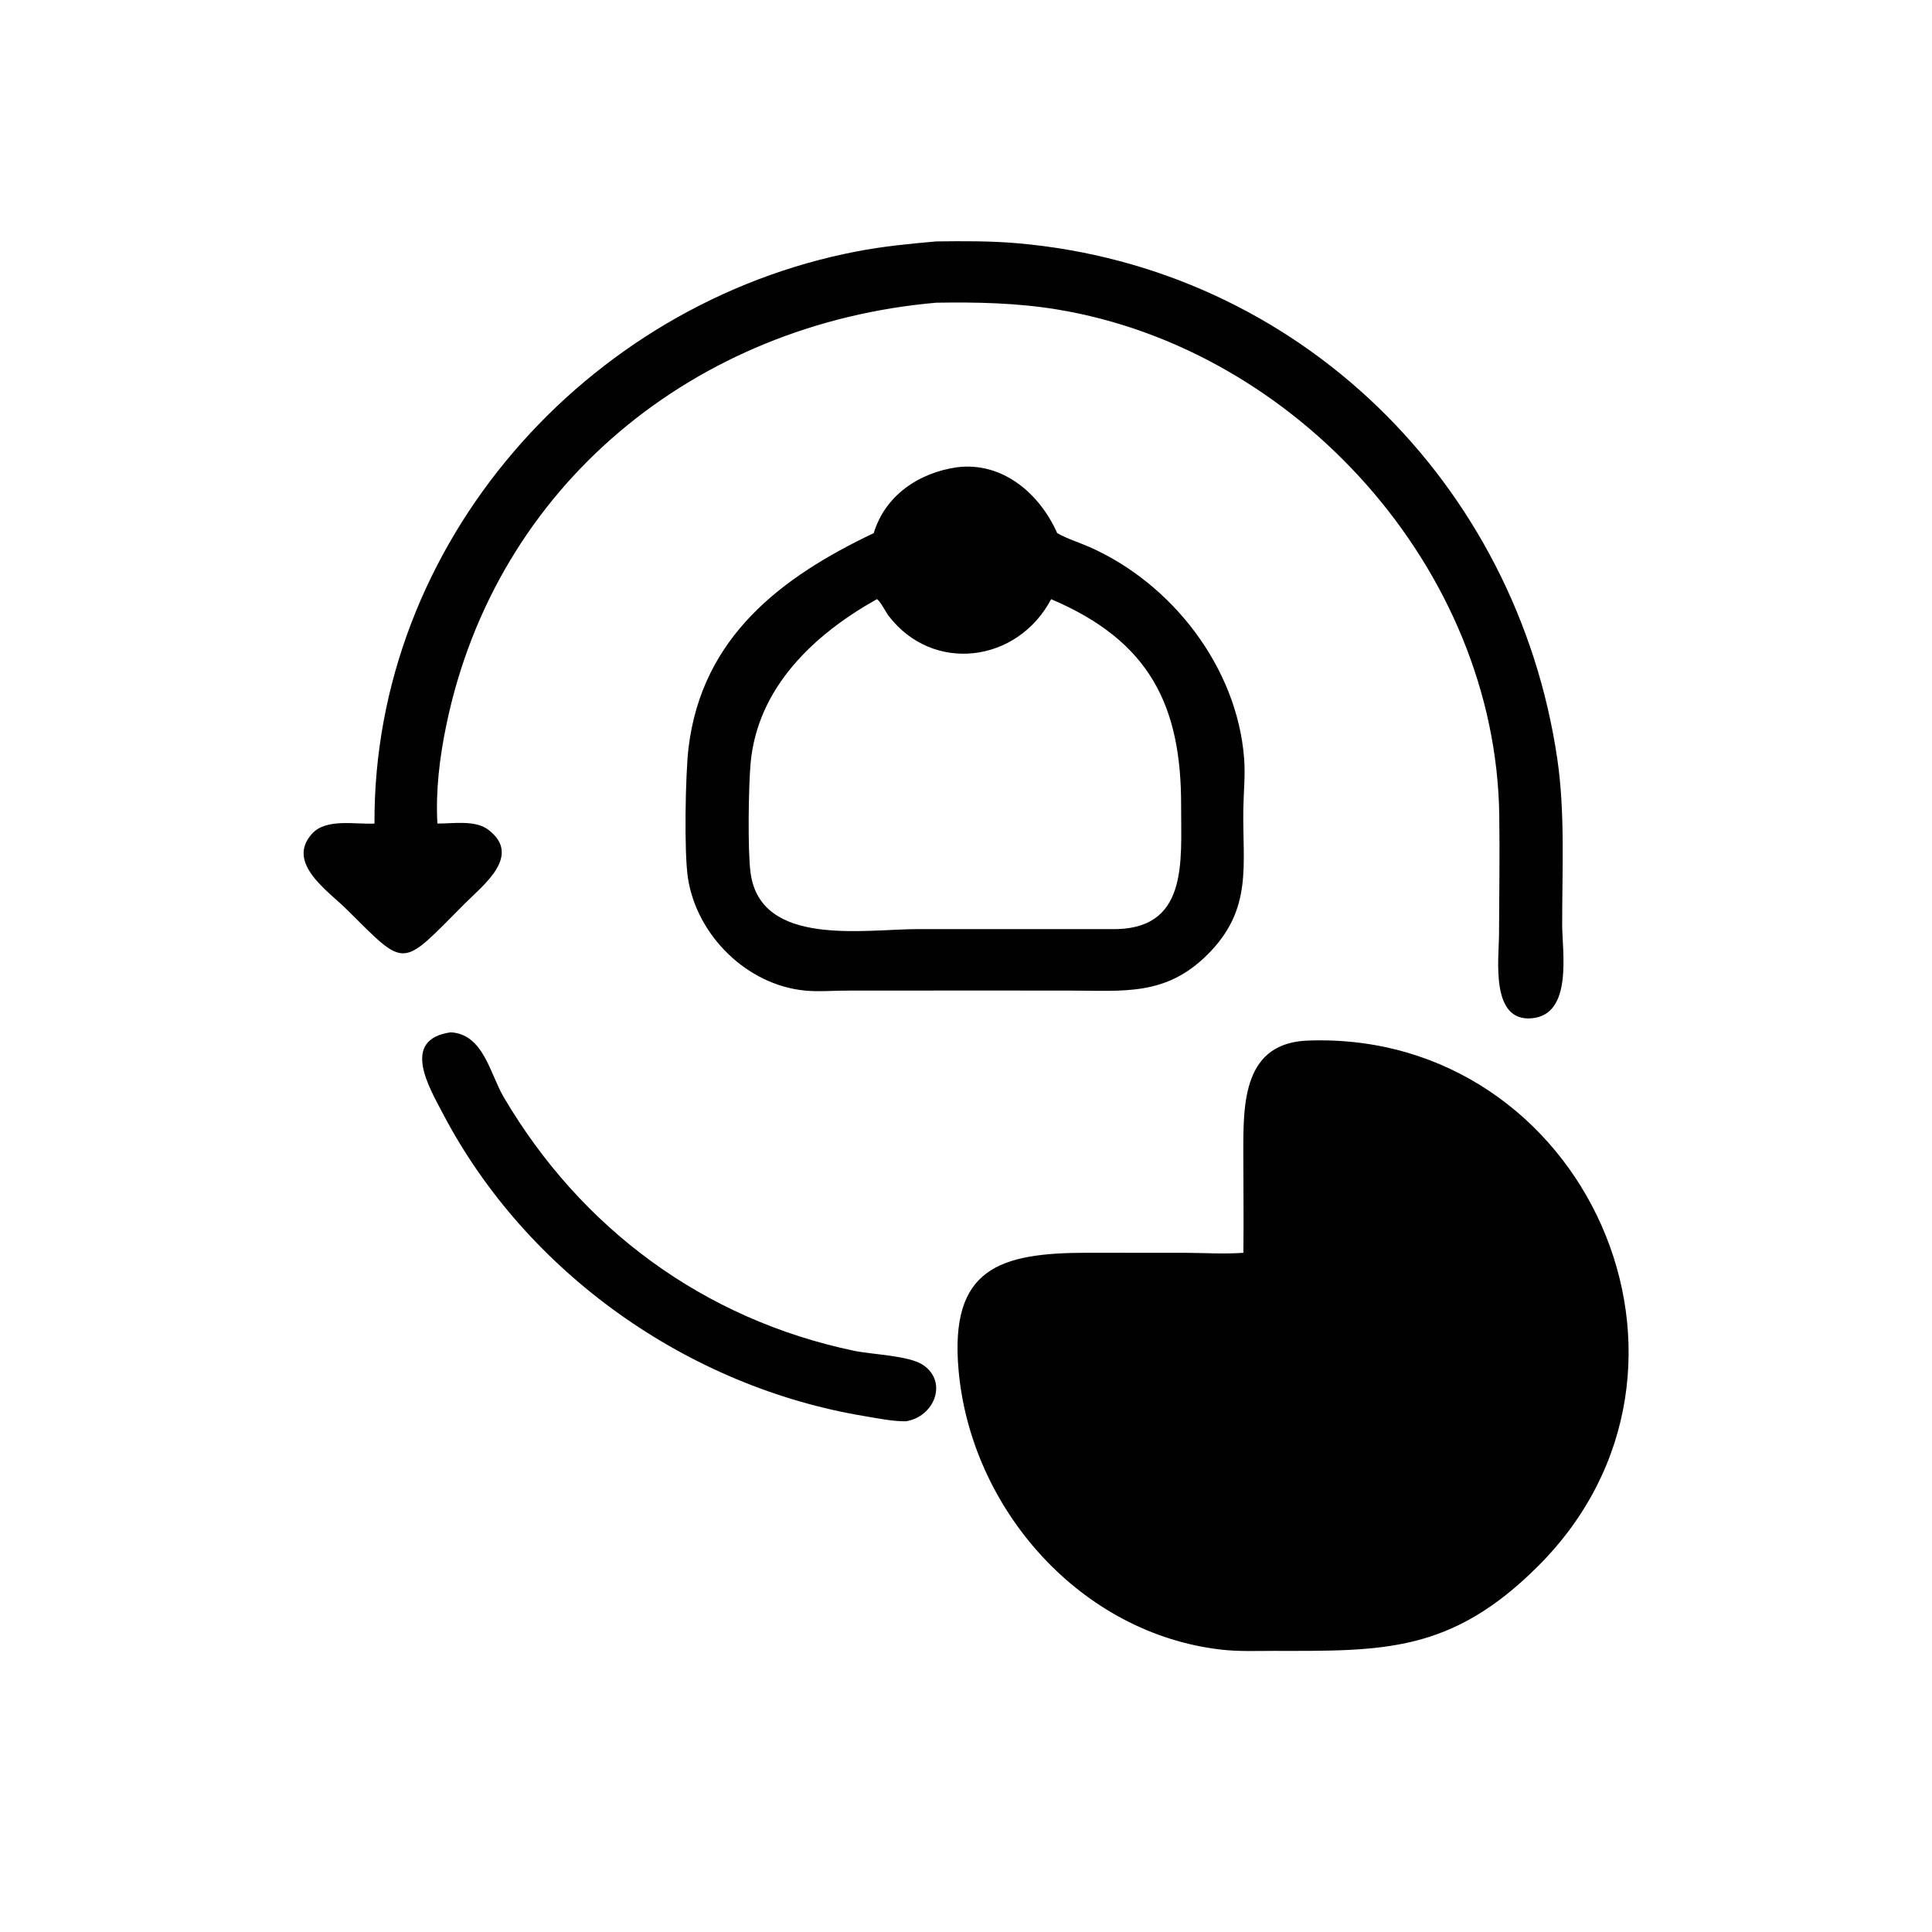
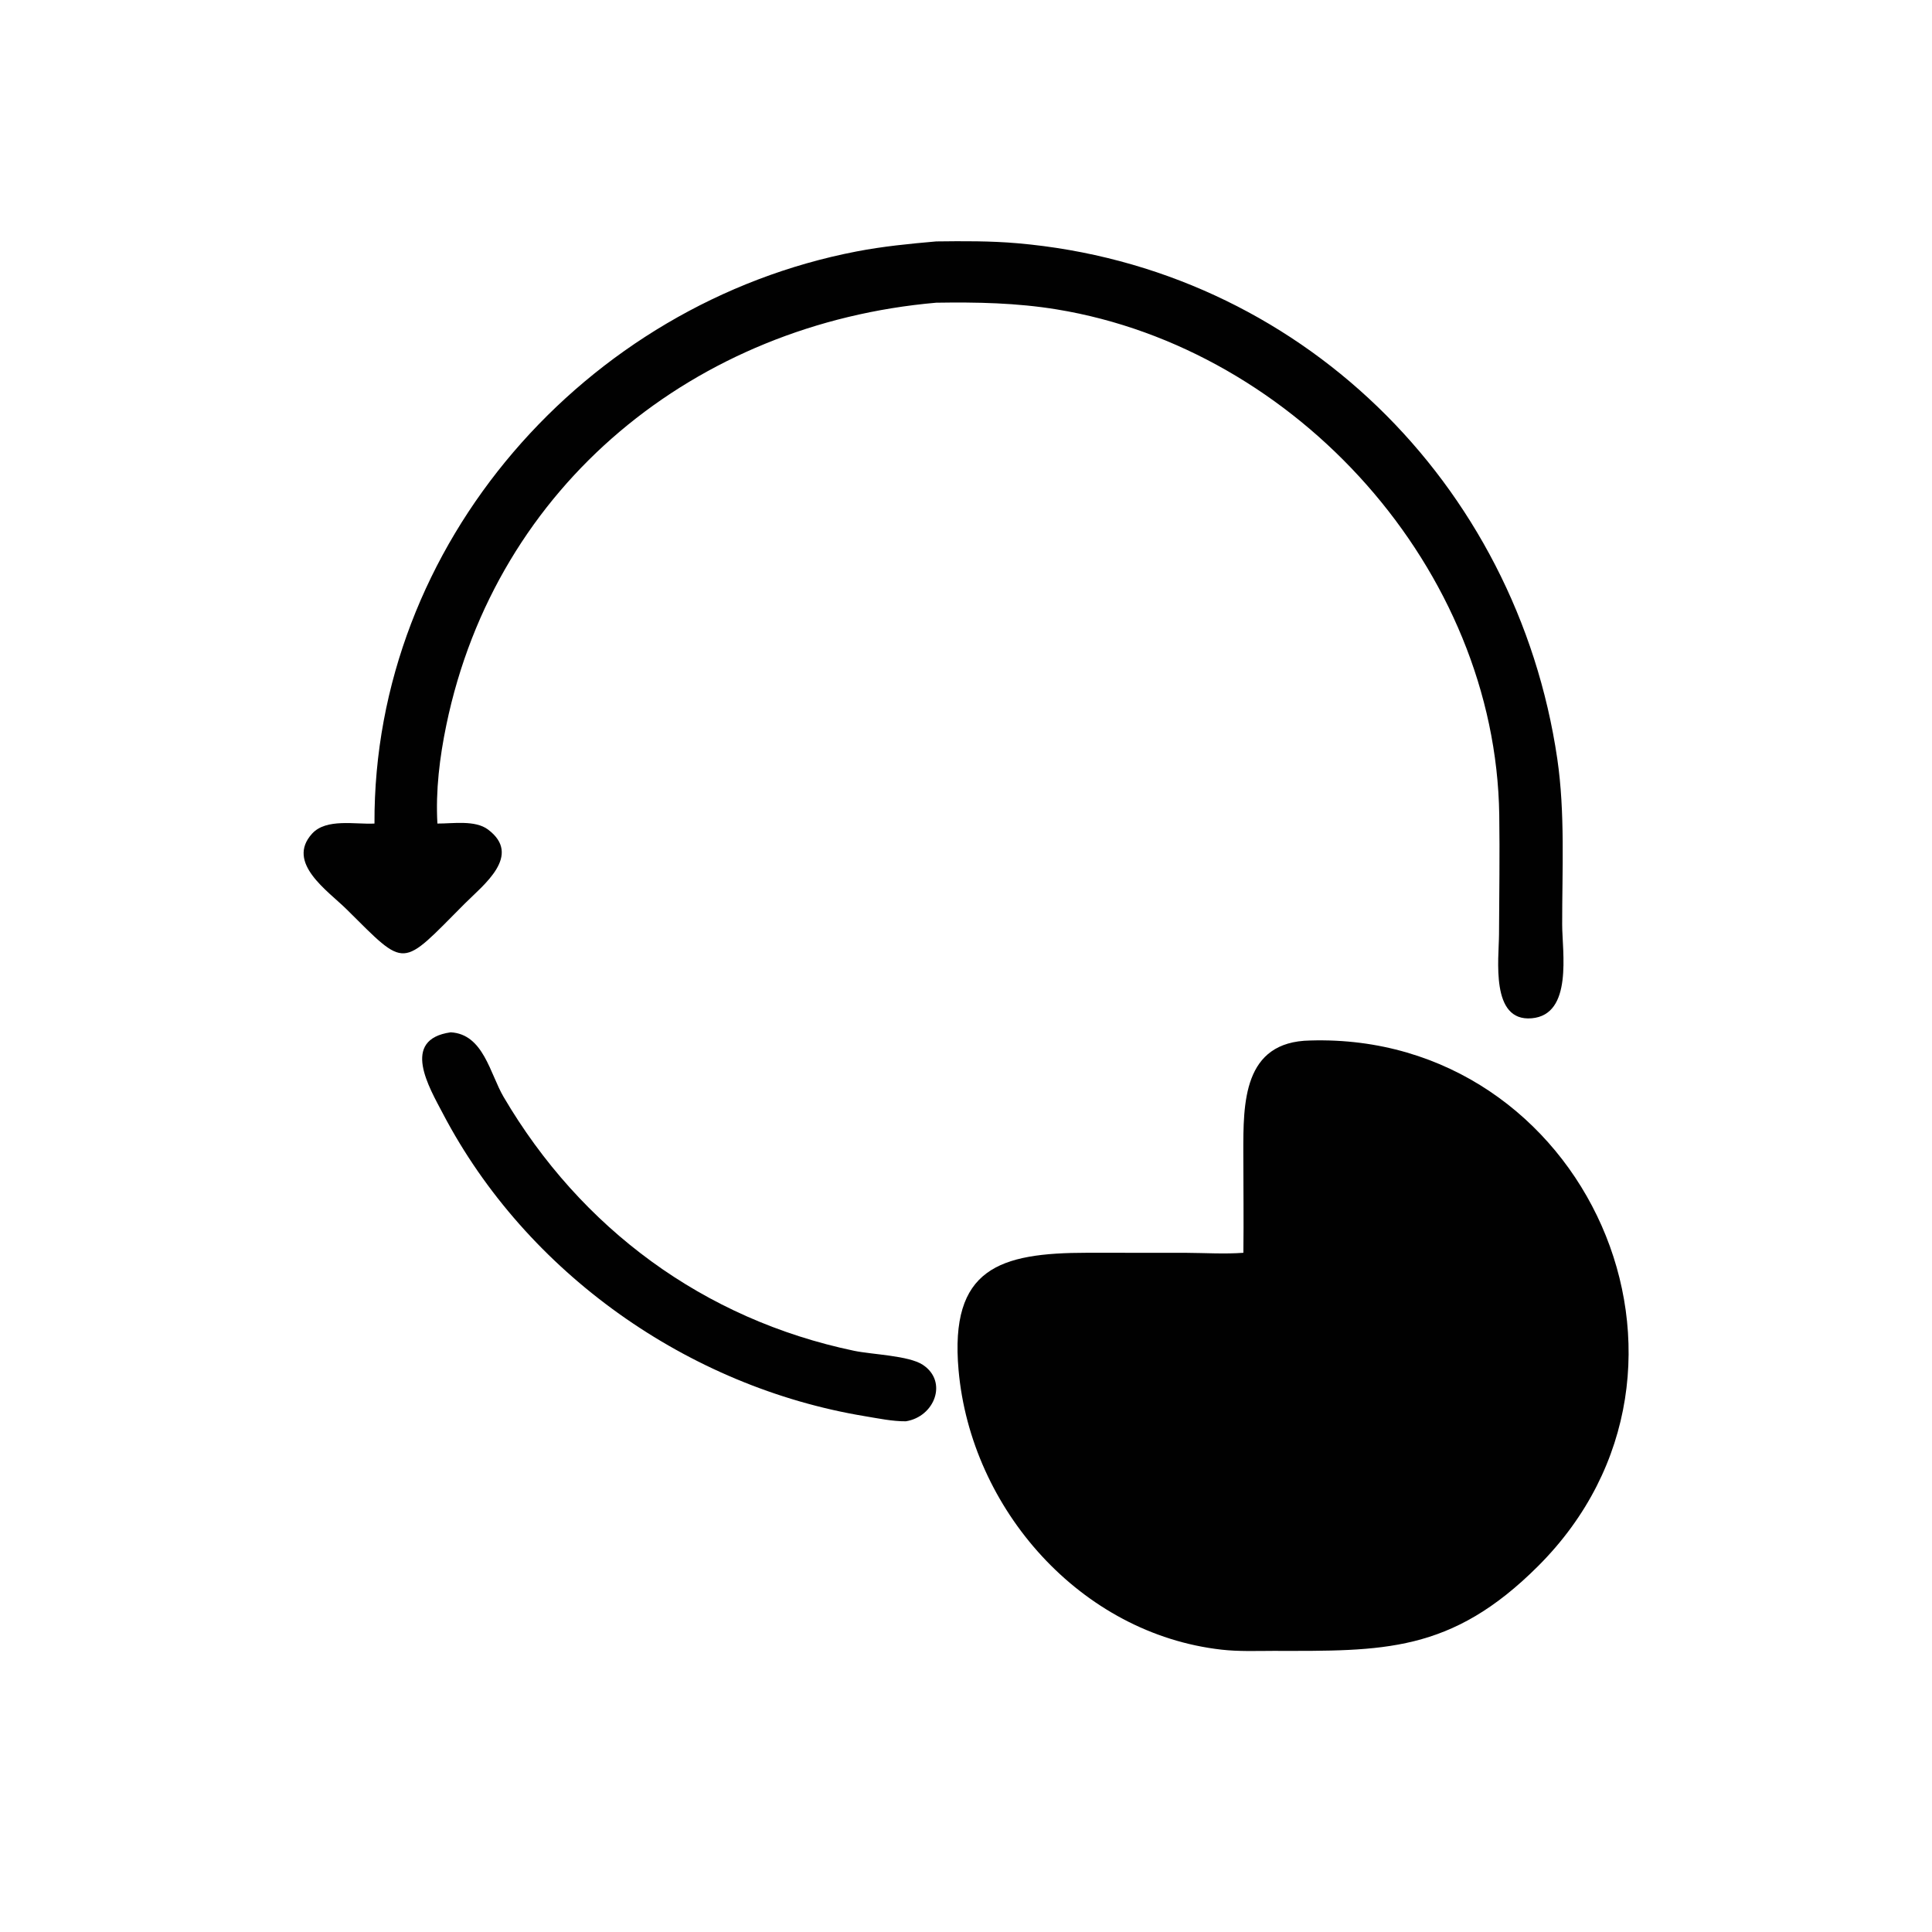
<svg xmlns="http://www.w3.org/2000/svg" width="1024" height="1024">
  <path fill="#010101" transform="scale(2 2)" d="M119.441 273.573C128.137 274.063 129.84 284.534 133.454 290.688C153.933 325.553 186.477 349.627 226.323 357.97C231.128 358.976 240.822 359.224 244.559 361.691C251.262 366.117 247.715 375.449 240.058 376.658C236.531 376.691 232.687 375.882 229.212 375.307C182.383 367.56 139.544 337.38 117.413 295.192C113.746 288.202 106.076 275.474 119.441 273.573Z" />
  <path fill="#010101" transform="scale(2 2)" d="M248.115 63.978C255.305 63.886 262.456 63.841 269.628 64.463C344.145 70.927 401.947 128.014 412.694 201.077C414.798 215.382 413.974 230.584 413.993 245.018C414.002 252.262 416.893 268.907 405.908 269.857C394.912 270.808 397.225 254.091 397.256 247.603C397.306 237.063 397.47 226.473 397.317 215.937C396.373 150.937 343.68 92.414 280.048 81.995C269.443 80.258 258.831 80.047 248.115 80.219C184.435 85.772 131.516 128.329 118.283 192.141C116.511 200.684 115.426 209.511 115.917 218.25C119.994 218.275 125.896 217.269 129.318 219.826C138.501 226.686 128.08 234.531 123.143 239.489C106.012 256.69 107.877 256.844 91.846 240.969C86.908 236.079 75.684 228.634 82.711 220.921C86.472 216.793 94.222 218.533 99.242 218.25C98.917 144.073 155.145 80.454 227.05 66.626C234.029 65.284 241.045 64.597 248.115 63.978Z" />
-   <path fill="#010101" transform="scale(2 2)" d="M253.597 123.834C265.69 122.311 275.535 130.807 280.169 141.283C282.805 142.786 285.921 143.726 288.708 144.956C310.623 154.625 327.858 176.876 329.704 200.986C330.045 205.437 329.574 209.859 329.498 214.308C329.241 229.32 332.101 240.894 320.03 252.946C308.933 264.027 297.827 262.535 283.451 262.512L258.591 262.5L224.894 262.518C221.055 262.488 217.121 262.883 213.302 262.511C197.943 261.016 184.716 247.952 182.327 232.805C181.238 225.899 181.656 204.942 182.46 198.247C186.005 168.738 207.092 152.917 231.546 141.283C234.579 131.27 243.517 125.278 253.597 123.834ZM232.372 158.793C215.735 168.11 200.698 182.183 198.906 202.366C198.374 208.365 198.108 225.517 198.916 231.367C201.642 251.108 229.091 246.218 243.4 246.22L294.328 246.223C315.072 246.74 312.966 228.402 313.009 213.617C313.085 187.188 304.839 169.925 278.561 158.793C269.635 175.7 247.182 178.564 235.446 163.147C234.795 162.292 233.165 159.104 232.372 158.793Z" />
  <path fill="#010101" transform="scale(2 2)" d="M347.202 275.744C420.008 273.546 460.254 362.435 407.629 415.016C384.514 438.112 366.45 437.532 337.371 437.499C332.848 437.513 328.246 437.686 323.747 437.18C286.369 432.974 257.29 399.907 254.029 363.092C251.637 336.091 264.849 332.008 288.151 331.995L314.389 332.011C319.4 332.041 324.509 332.371 329.507 332.004C329.618 323.202 329.498 314.377 329.492 305.573C329.483 292.365 329.351 276.031 347.202 275.744Z" />
</svg>